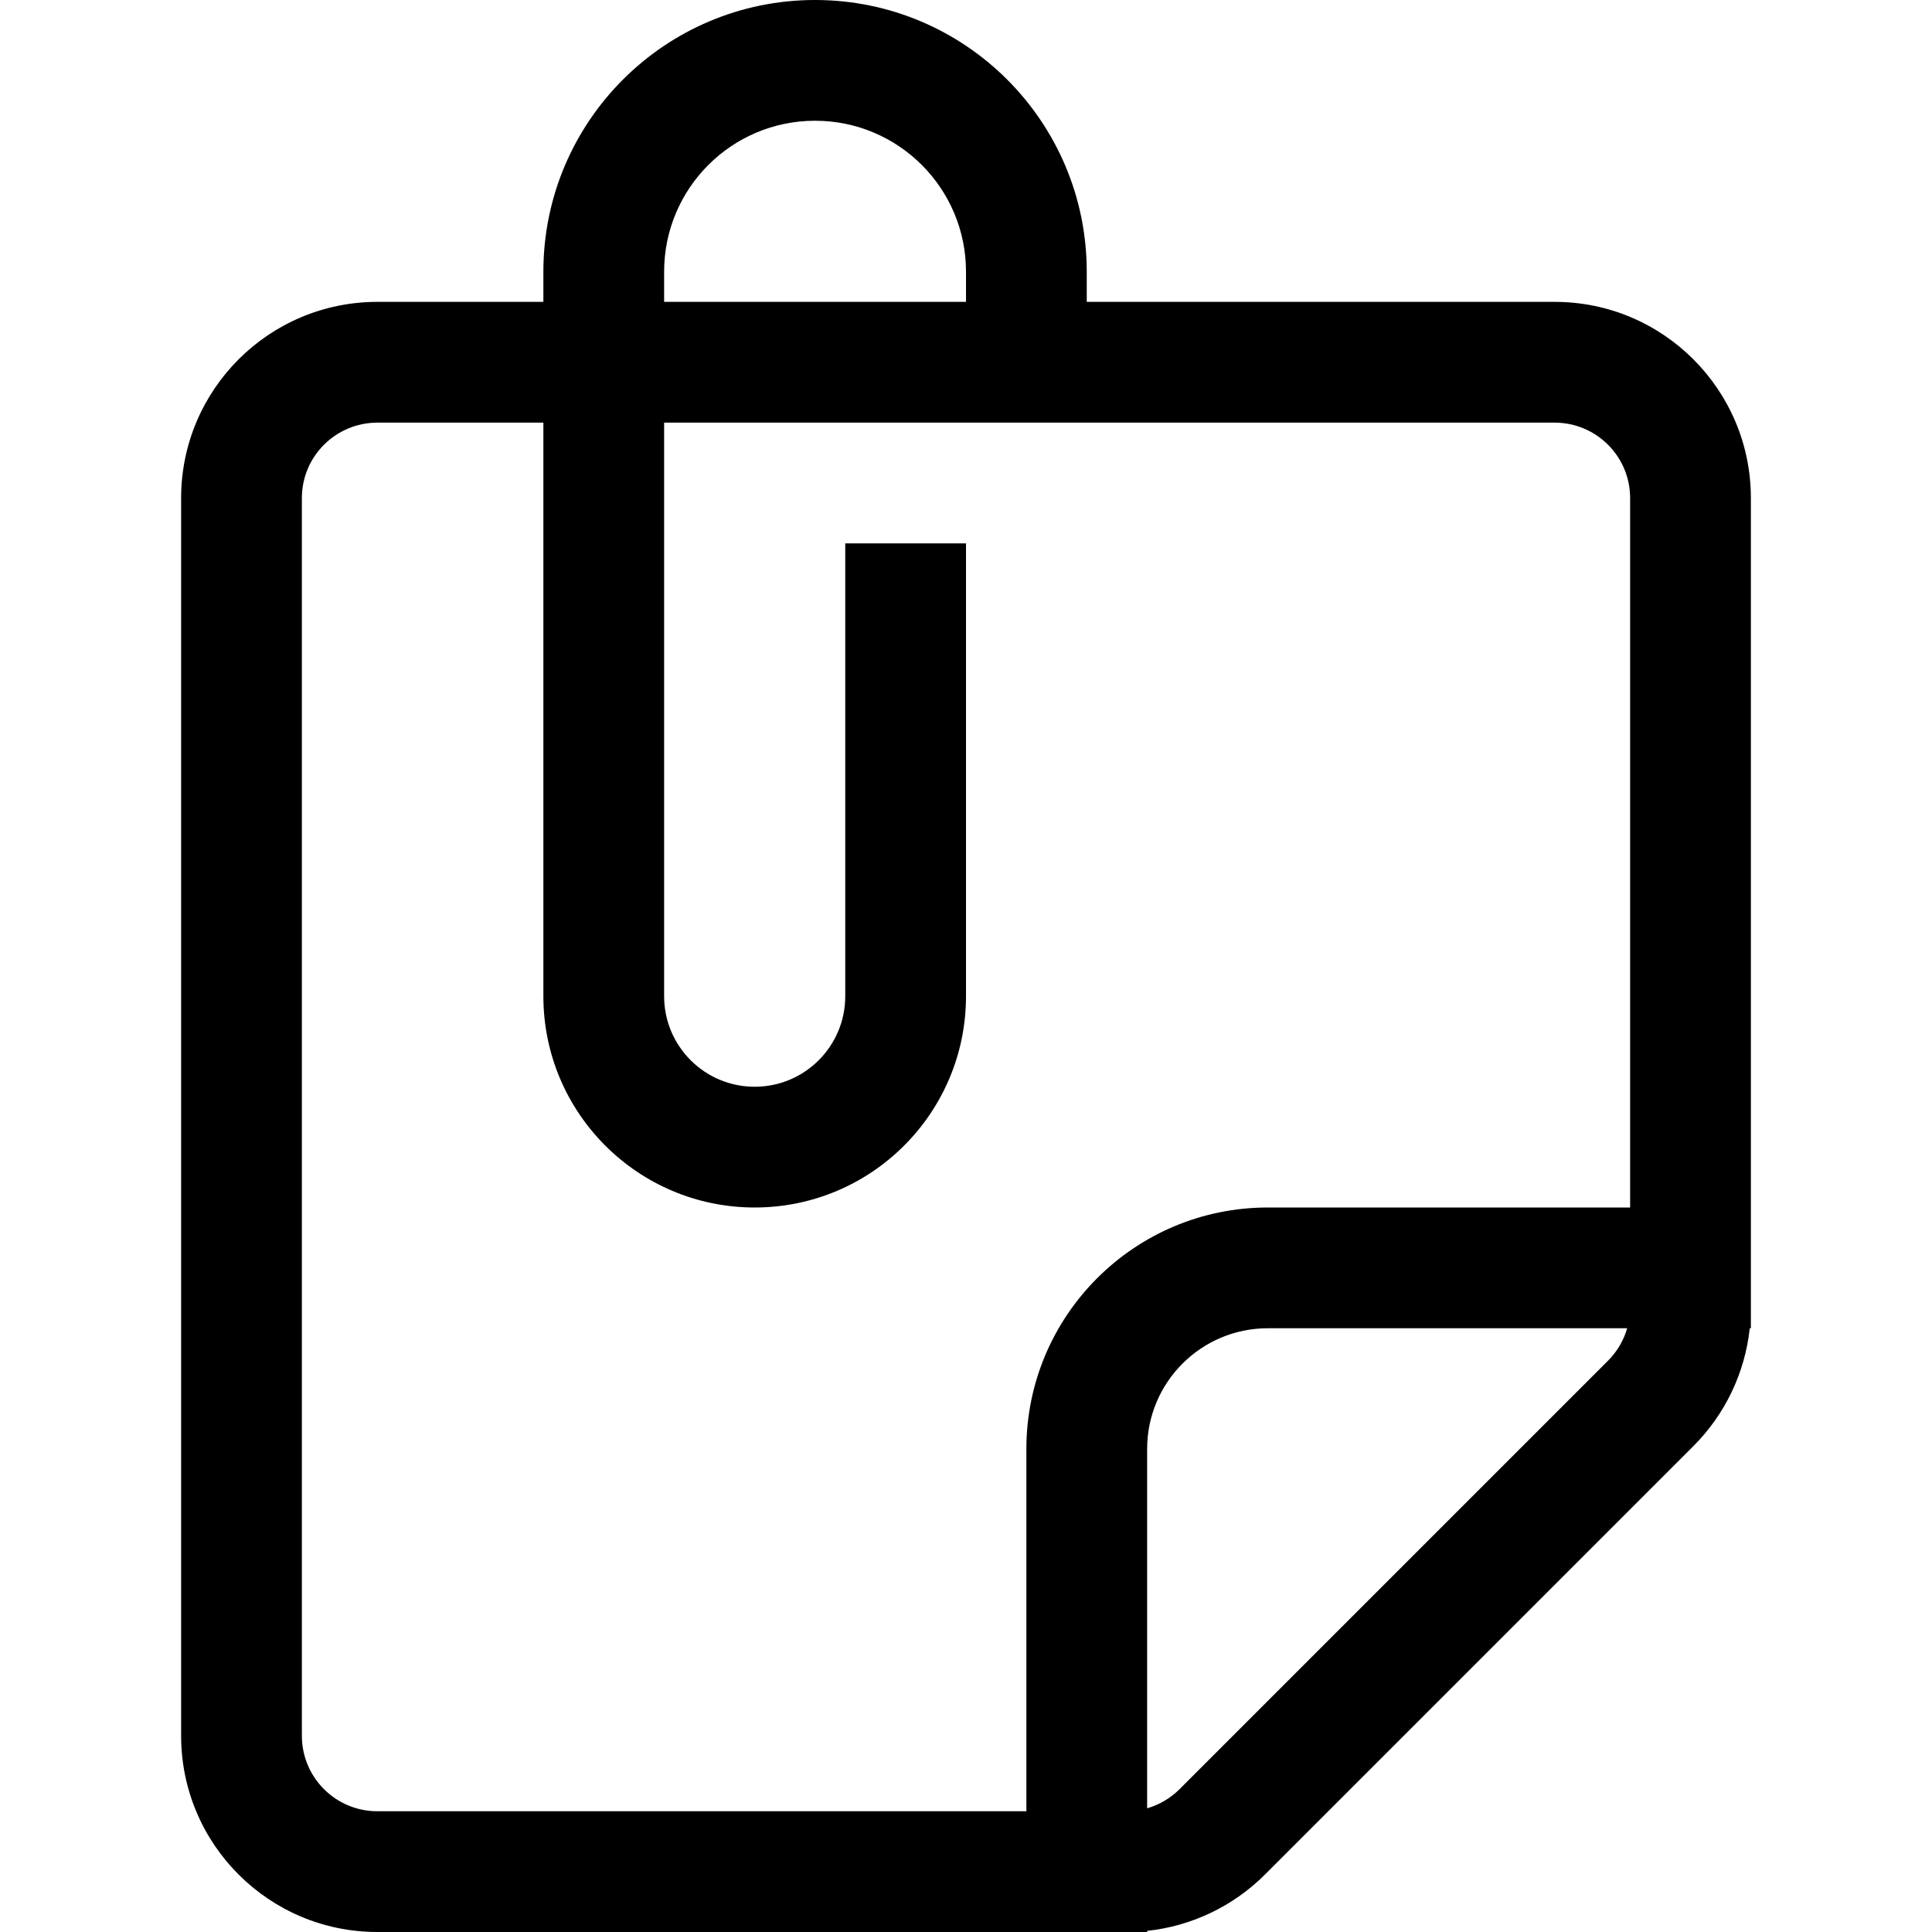
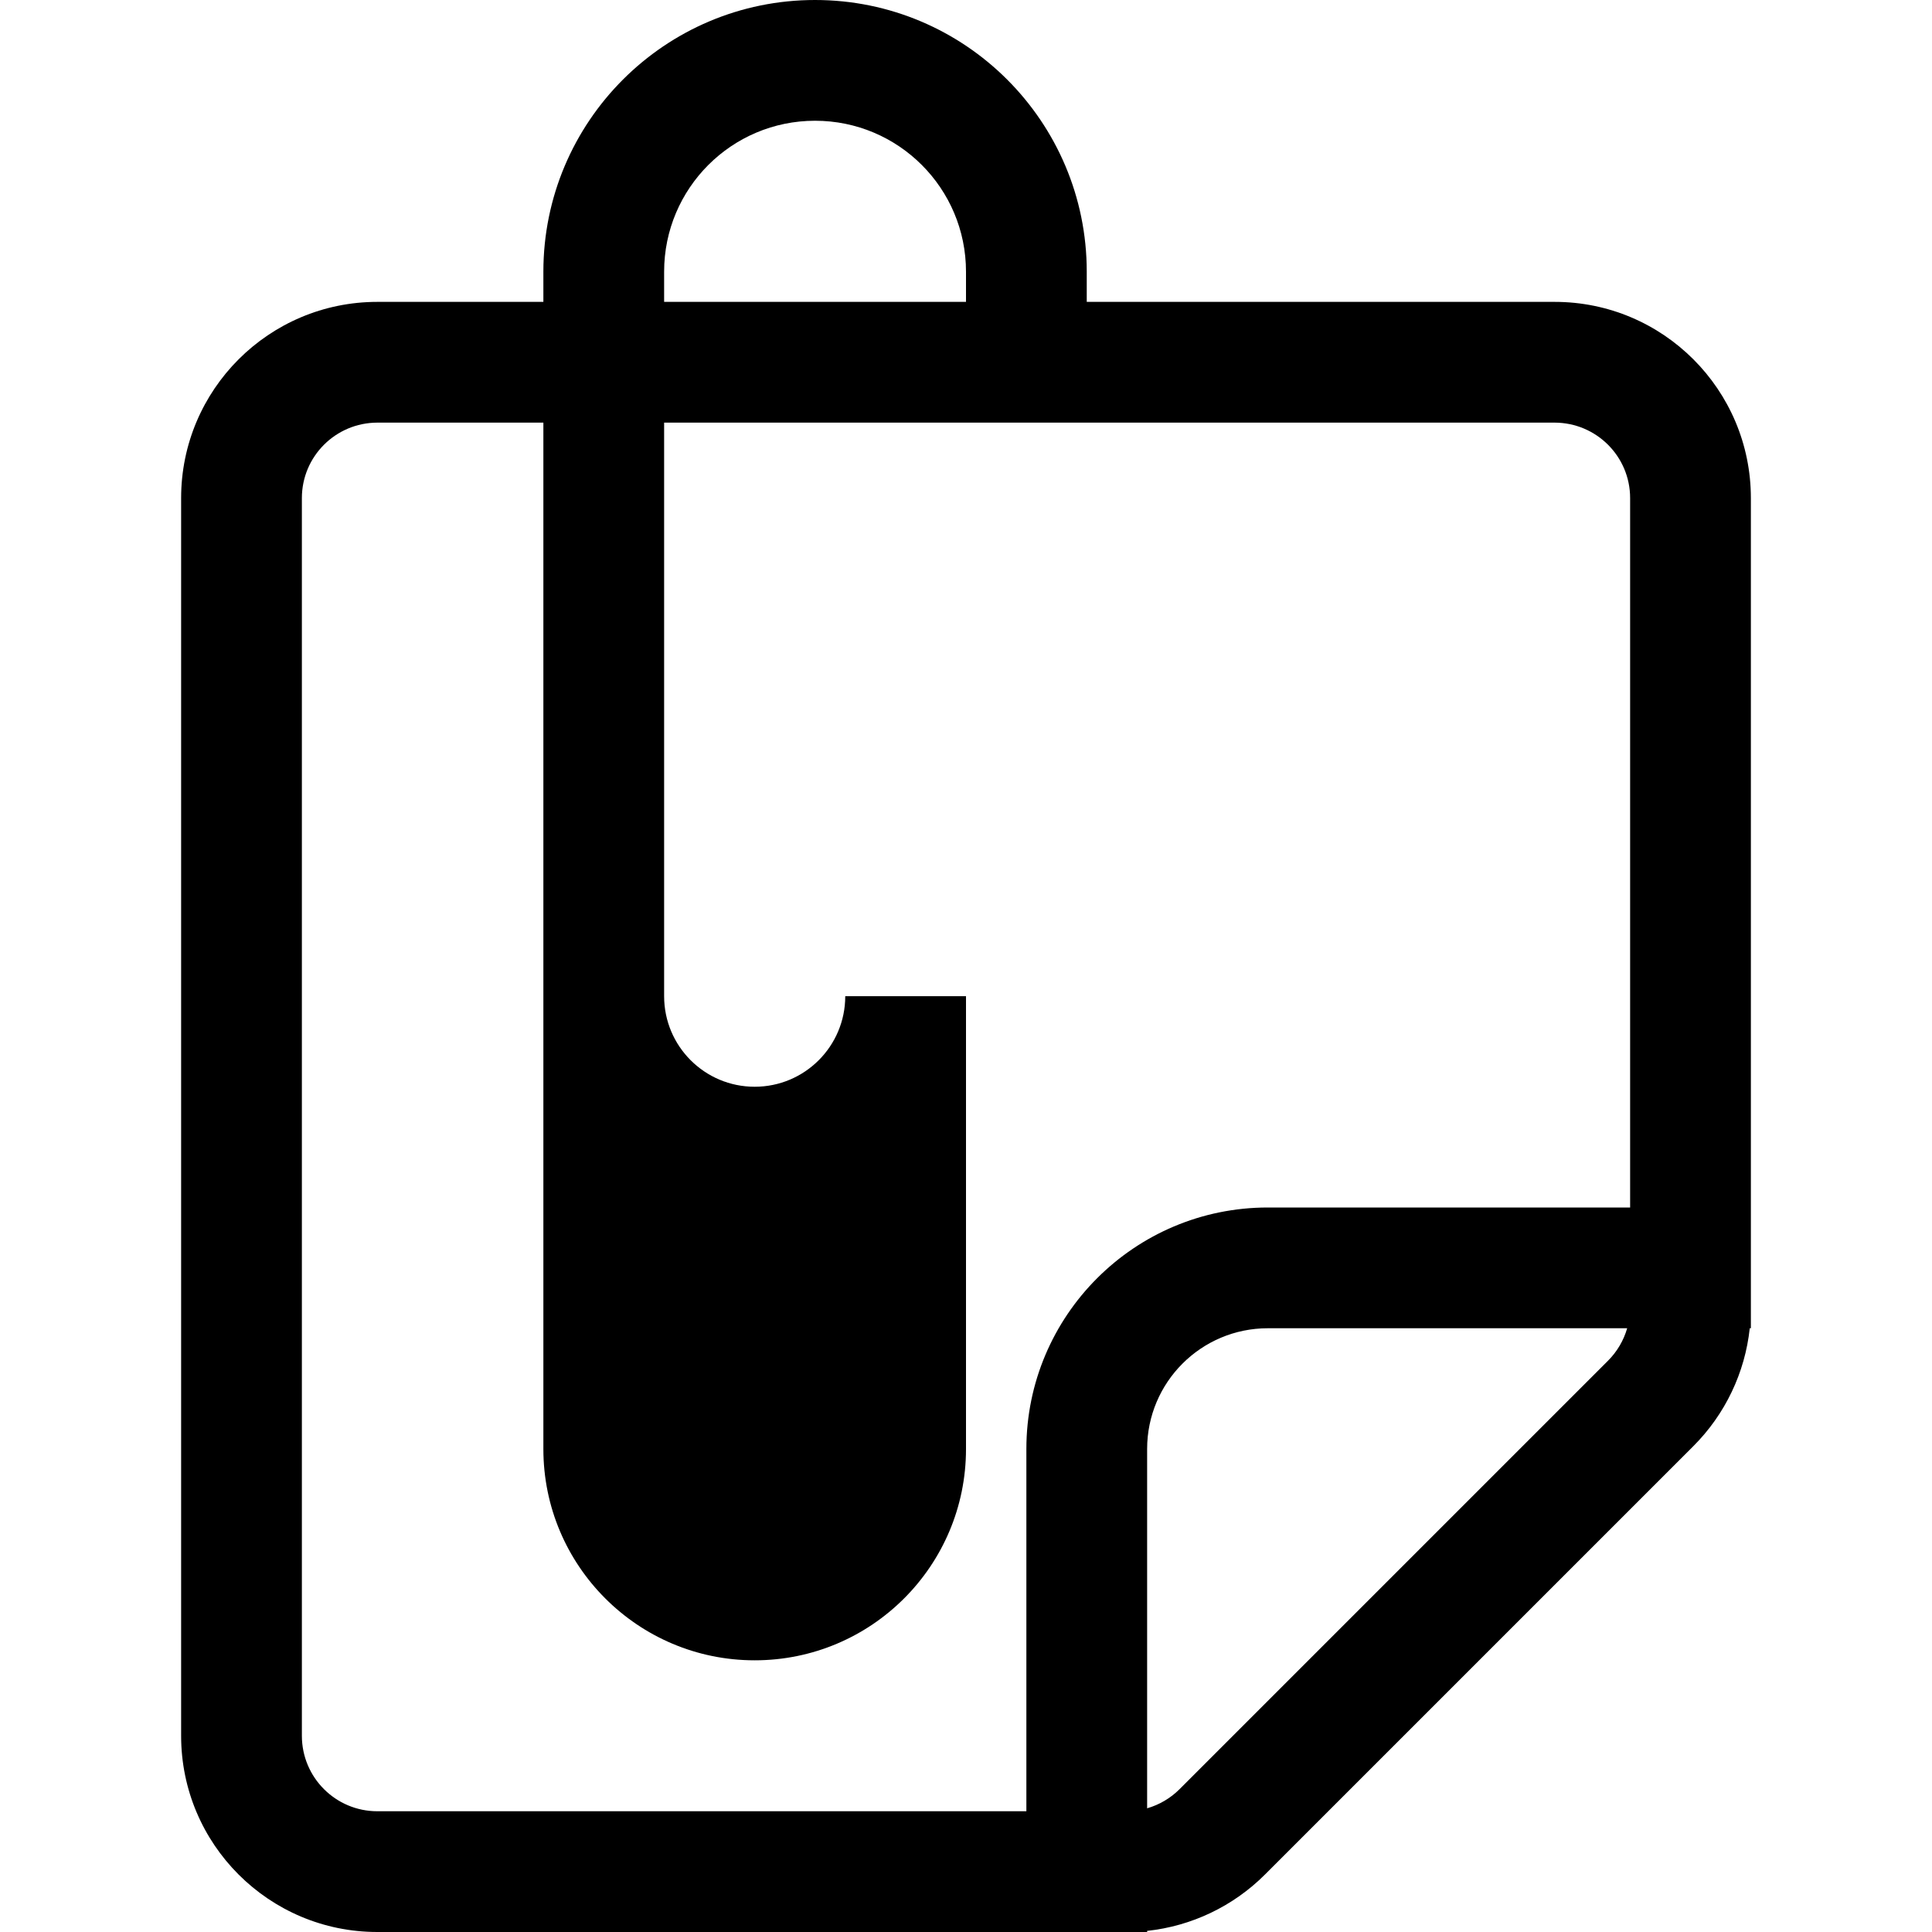
<svg xmlns="http://www.w3.org/2000/svg" width="800px" height="800px" viewBox="-48 0 512 512" version="1.1">
-   <path fill="#000000" d="M256,512l-204,0c-28.719,0 -52,-23.281 -52,-52l0,-328c0,-28.719 23.281,-52 52,-52l44,0l0,-8c0,-39.765 32.236,-72 72,-72c39.764,0 72,32.236 72,72l0,8l124,0c28.719,0 52,23.281 52,52l0,220l-0.296,0c-1.259,11.755 -6.497,22.793 -14.934,31.23l-113.54,113.54c-8.437,8.437 -19.475,13.675 -31.23,14.934l0,0.296Zm-160,-400l-44,0c-11.071,0.025 -20,8.97 -20,20l0,328c0,11.046 8.954,20 20,20l172,0l0,-96c0,-35.346 28.654,-64 64,-64l96,0l0,-188c0,-11.03 -8.929,-19.975 -20,-20l-236,0l0,152c0,13.255 10.745,24 24,24c13.255,0 24,-10.745 24,-24l0,-120l32,0l0,120c0,30.928 -25.072,56 -56,56c-30.928,0 -56,-25.072 -56,-56l0,-152Zm160,367.218c3.222,-0.929 6.189,-2.662 8.603,-5.076l113.539,-113.539c2.414,-2.414 4.147,-5.381 5.076,-8.603l-95.218,0c-17.673,0 -32,14.327 -32,32l0,95.218Zm-48,-399.218l0,-8c0,-22.091 -17.909,-40 -40,-40c-22.091,0 -40,17.909 -40,40l0,8l80,0Z" />
+   <path fill="#000000" d="M256,512l-204,0c-28.719,0 -52,-23.281 -52,-52l0,-328c0,-28.719 23.281,-52 52,-52l44,0l0,-8c0,-39.765 32.236,-72 72,-72c39.764,0 72,32.236 72,72l0,8l124,0c28.719,0 52,23.281 52,52l0,220l-0.296,0c-1.259,11.755 -6.497,22.793 -14.934,31.23l-113.54,113.54c-8.437,8.437 -19.475,13.675 -31.23,14.934l0,0.296Zm-160,-400l-44,0c-11.071,0.025 -20,8.97 -20,20l0,328c0,11.046 8.954,20 20,20l172,0l0,-96c0,-35.346 28.654,-64 64,-64l96,0l0,-188c0,-11.03 -8.929,-19.975 -20,-20l-236,0l0,152c0,13.255 10.745,24 24,24c13.255,0 24,-10.745 24,-24l32,0l0,120c0,30.928 -25.072,56 -56,56c-30.928,0 -56,-25.072 -56,-56l0,-152Zm160,367.218c3.222,-0.929 6.189,-2.662 8.603,-5.076l113.539,-113.539c2.414,-2.414 4.147,-5.381 5.076,-8.603l-95.218,0c-17.673,0 -32,14.327 -32,32l0,95.218Zm-48,-399.218l0,-8c0,-22.091 -17.909,-40 -40,-40c-22.091,0 -40,17.909 -40,40l0,8l80,0Z" />
</svg>